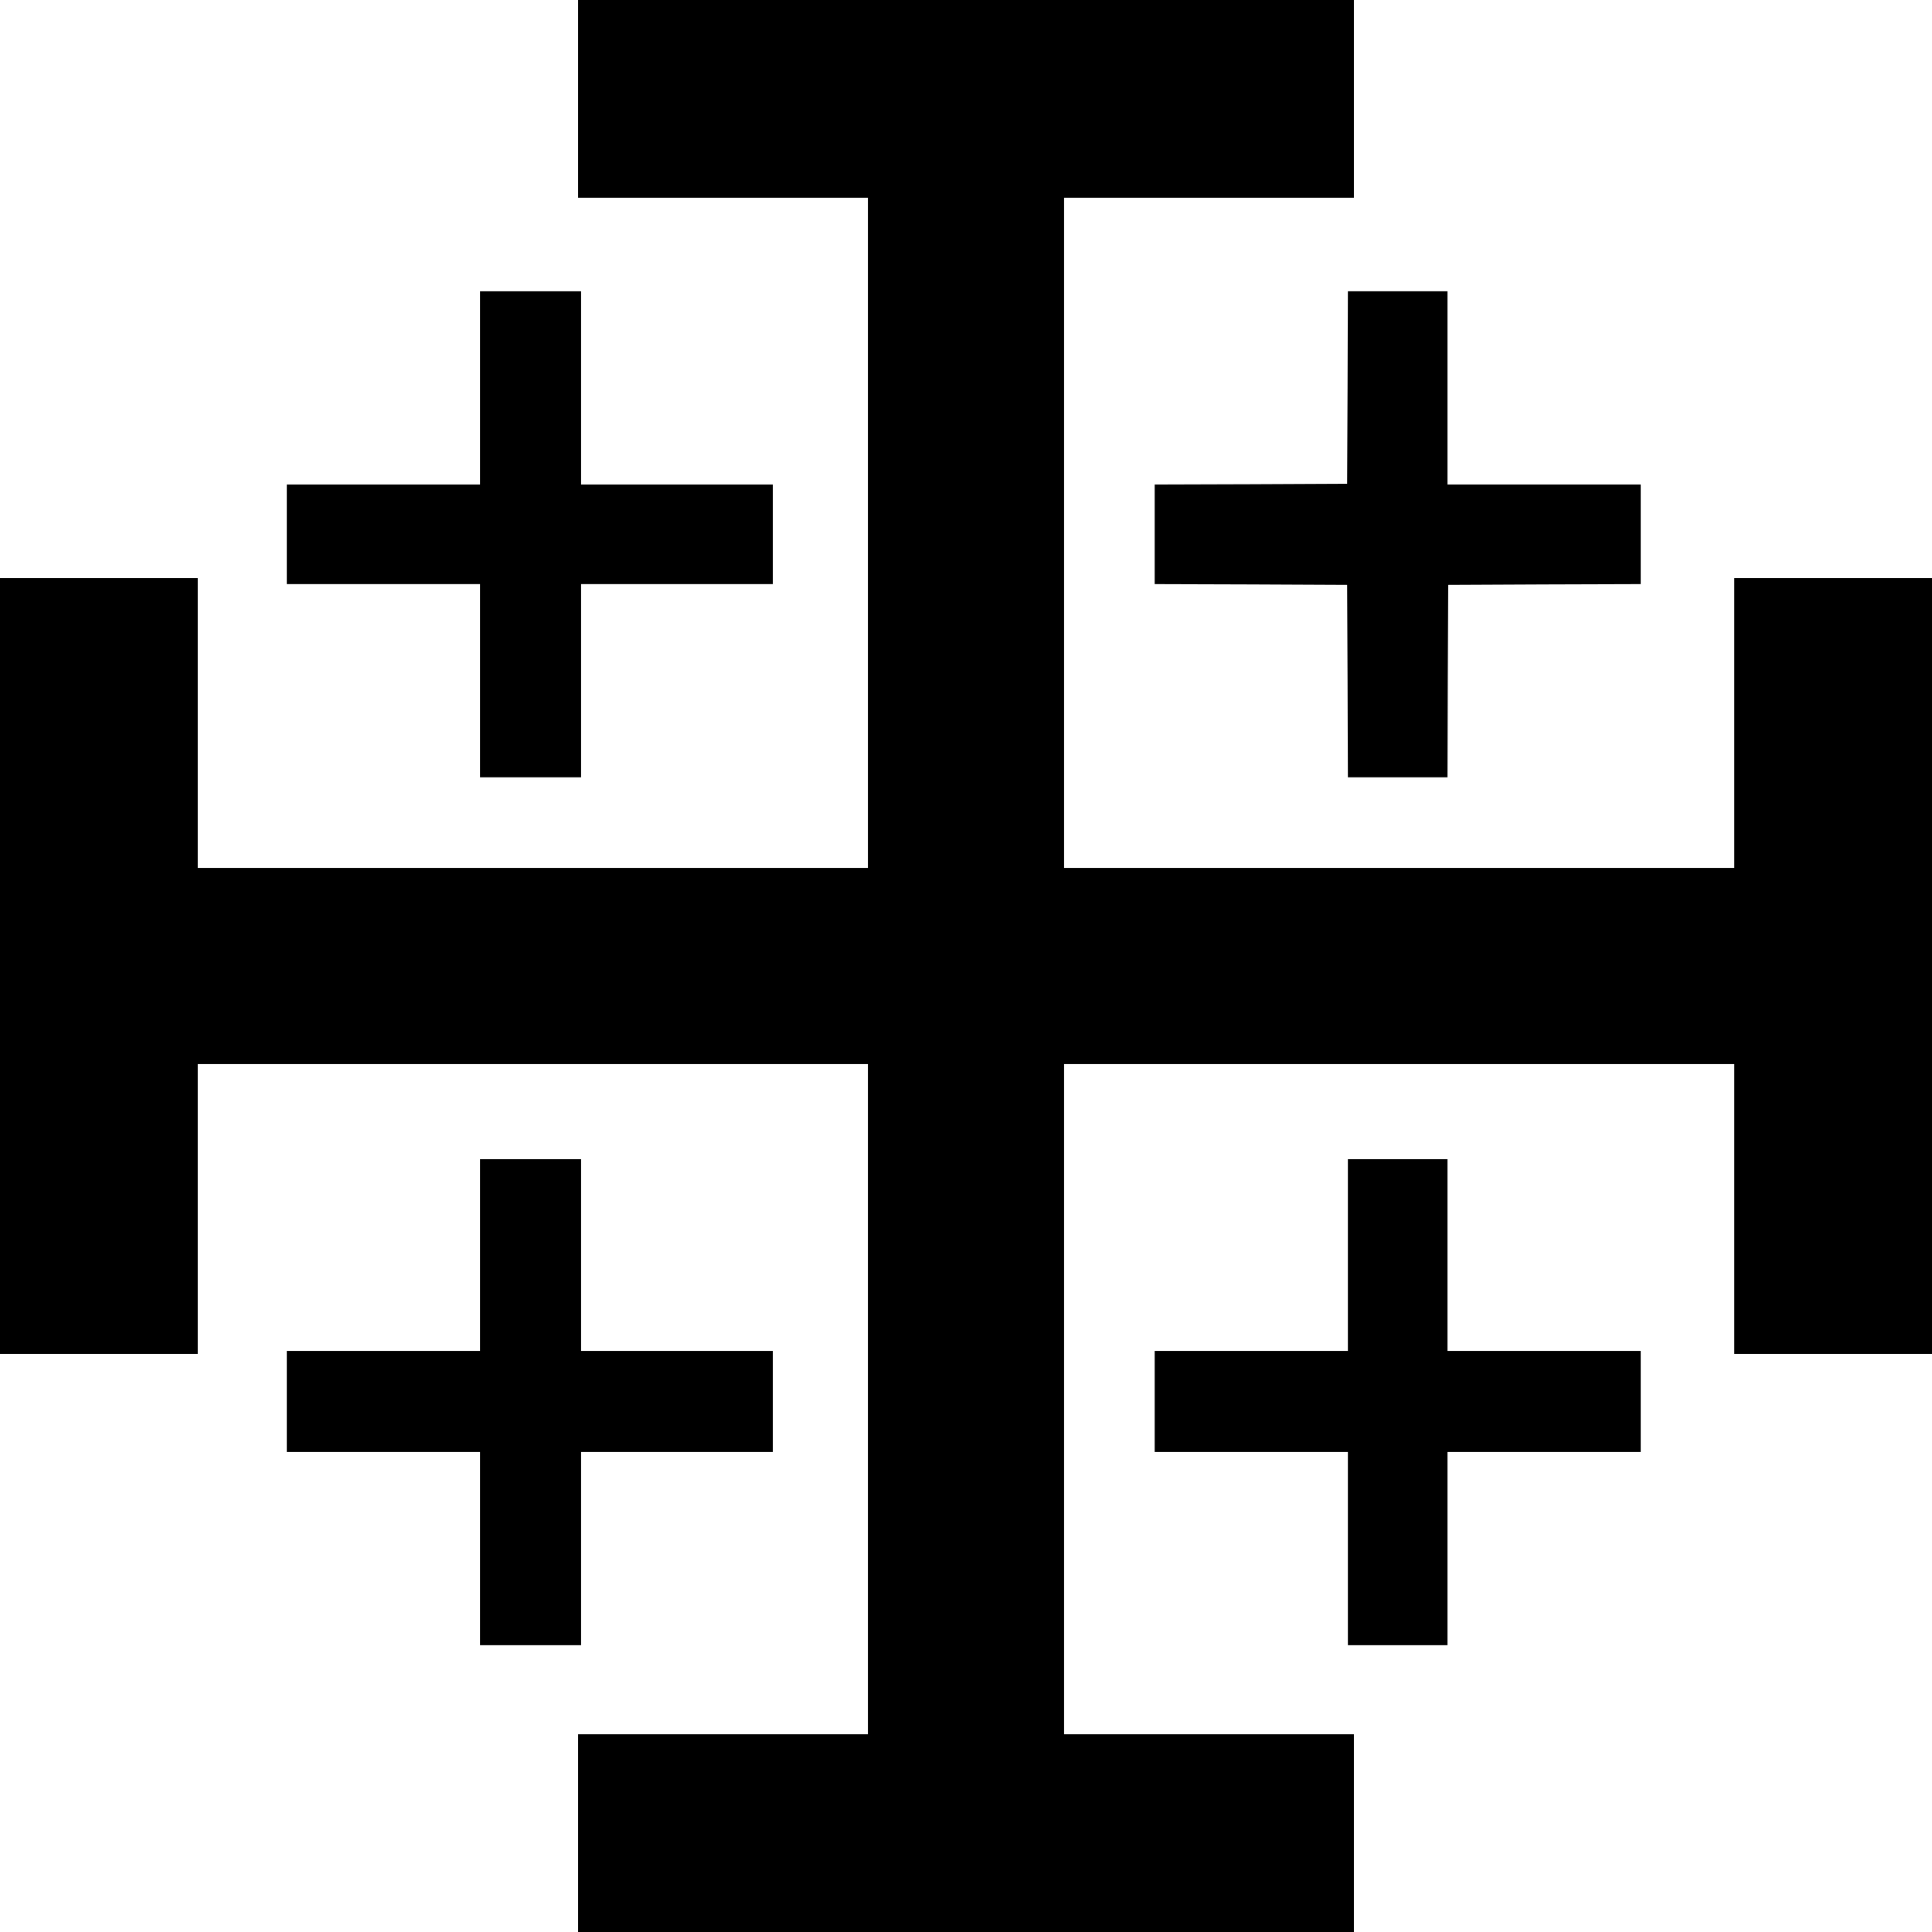
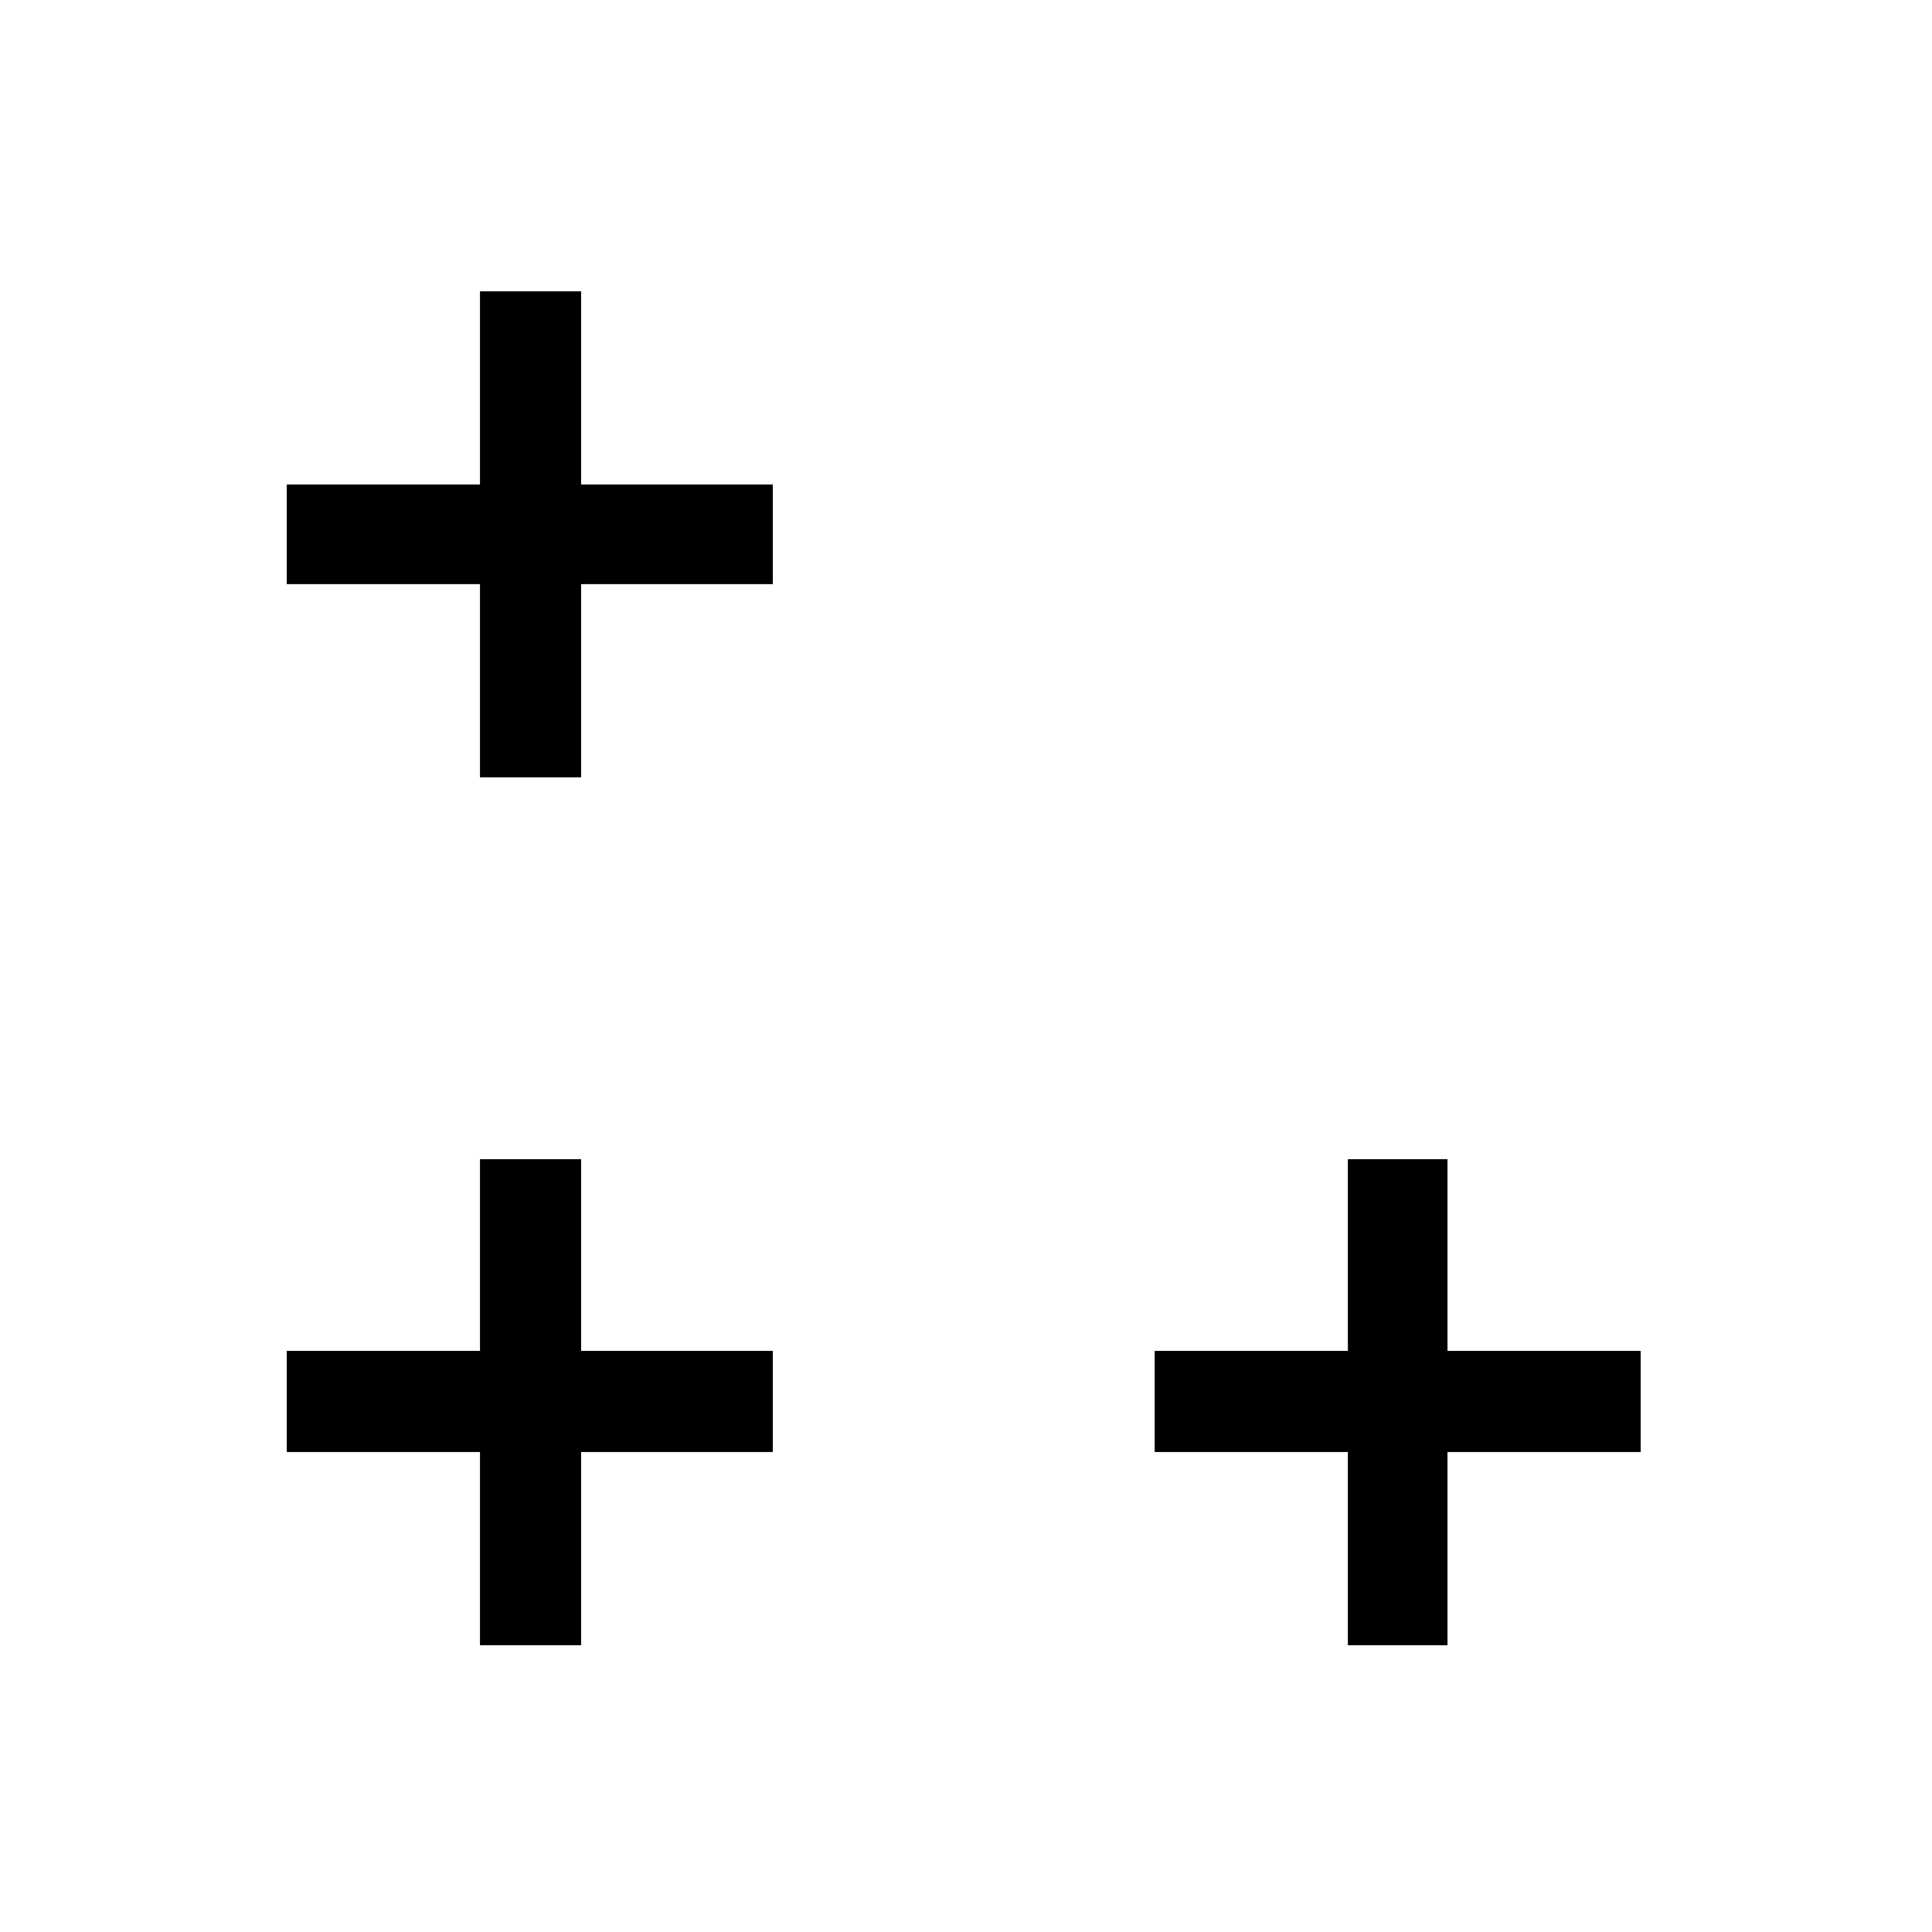
<svg xmlns="http://www.w3.org/2000/svg" version="1.0" width="1280pt" height="1280pt" viewBox="0 0 1280 1280" preserveAspectRatio="xMidYMid meet">
  <g transform="translate(0,1280) scale(0.1,-0.1)" fill="#000000" stroke="none">
-     <path d="M3830 12145 l0 -655 960 0 960 0 0 -2220 0 -2220 -2220 0 -2220 0 0 960 0 960 -655 0 -655 0 0 -2570 0 -2570 655 0 655 0 0 960 0 960 2220 0 2220 0 0 -2220 0 -2220 -960 0 -960 0 0 -655 0 -655 2570 0 2570 0 0 655 0 655 -960 0 -960 0 0 2220 0 2220 2220 0 2220 0 0 -960 0 -960 655 0 655 0 0 2570 0 2570 -655 0 -655 0 0 -960 0 -960 -2220 0 -2220 0 0 2220 0 2220 960 0 960 0 0 655 0 655 -2570 0 -2570 0 0 -655z" />
    <path d="M3180 10230 l0 -640 -640 0 -640 0 0 -330 0 -330 640 0 640 0 0 -640 0 -640 335 0 335 0 0 640 0 640 635 0 635 0 0 330 0 330 -635 0 -635 0 0 640 0 640 -335 0 -335 0 0 -640z" />
-     <path d="M8928 10233 l-3 -638 -637 -3 -638 -2 0 -330 0 -330 638 -2 637 -3 3 -637 2 -638 330 0 330 0 2 638 3 637 638 3 637 2 0 330 0 330 -640 0 -640 0 0 640 0 640 -330 0 -330 0 -2 -637z" />
+     <path d="M8928 10233 z" />
    <path d="M3180 4485 l0 -635 -640 0 -640 0 0 -335 0 -335 640 0 640 0 0 -640 0 -640 335 0 335 0 0 640 0 640 635 0 635 0 0 335 0 335 -635 0 -635 0 0 635 0 635 -335 0 -335 0 0 -635z" />
    <path d="M8930 4485 l0 -635 -640 0 -640 0 0 -335 0 -335 640 0 640 0 0 -640 0 -640 330 0 330 0 0 640 0 640 640 0 640 0 0 335 0 335 -640 0 -640 0 0 635 0 635 -330 0 -330 0 0 -635z" />
  </g>
</svg>